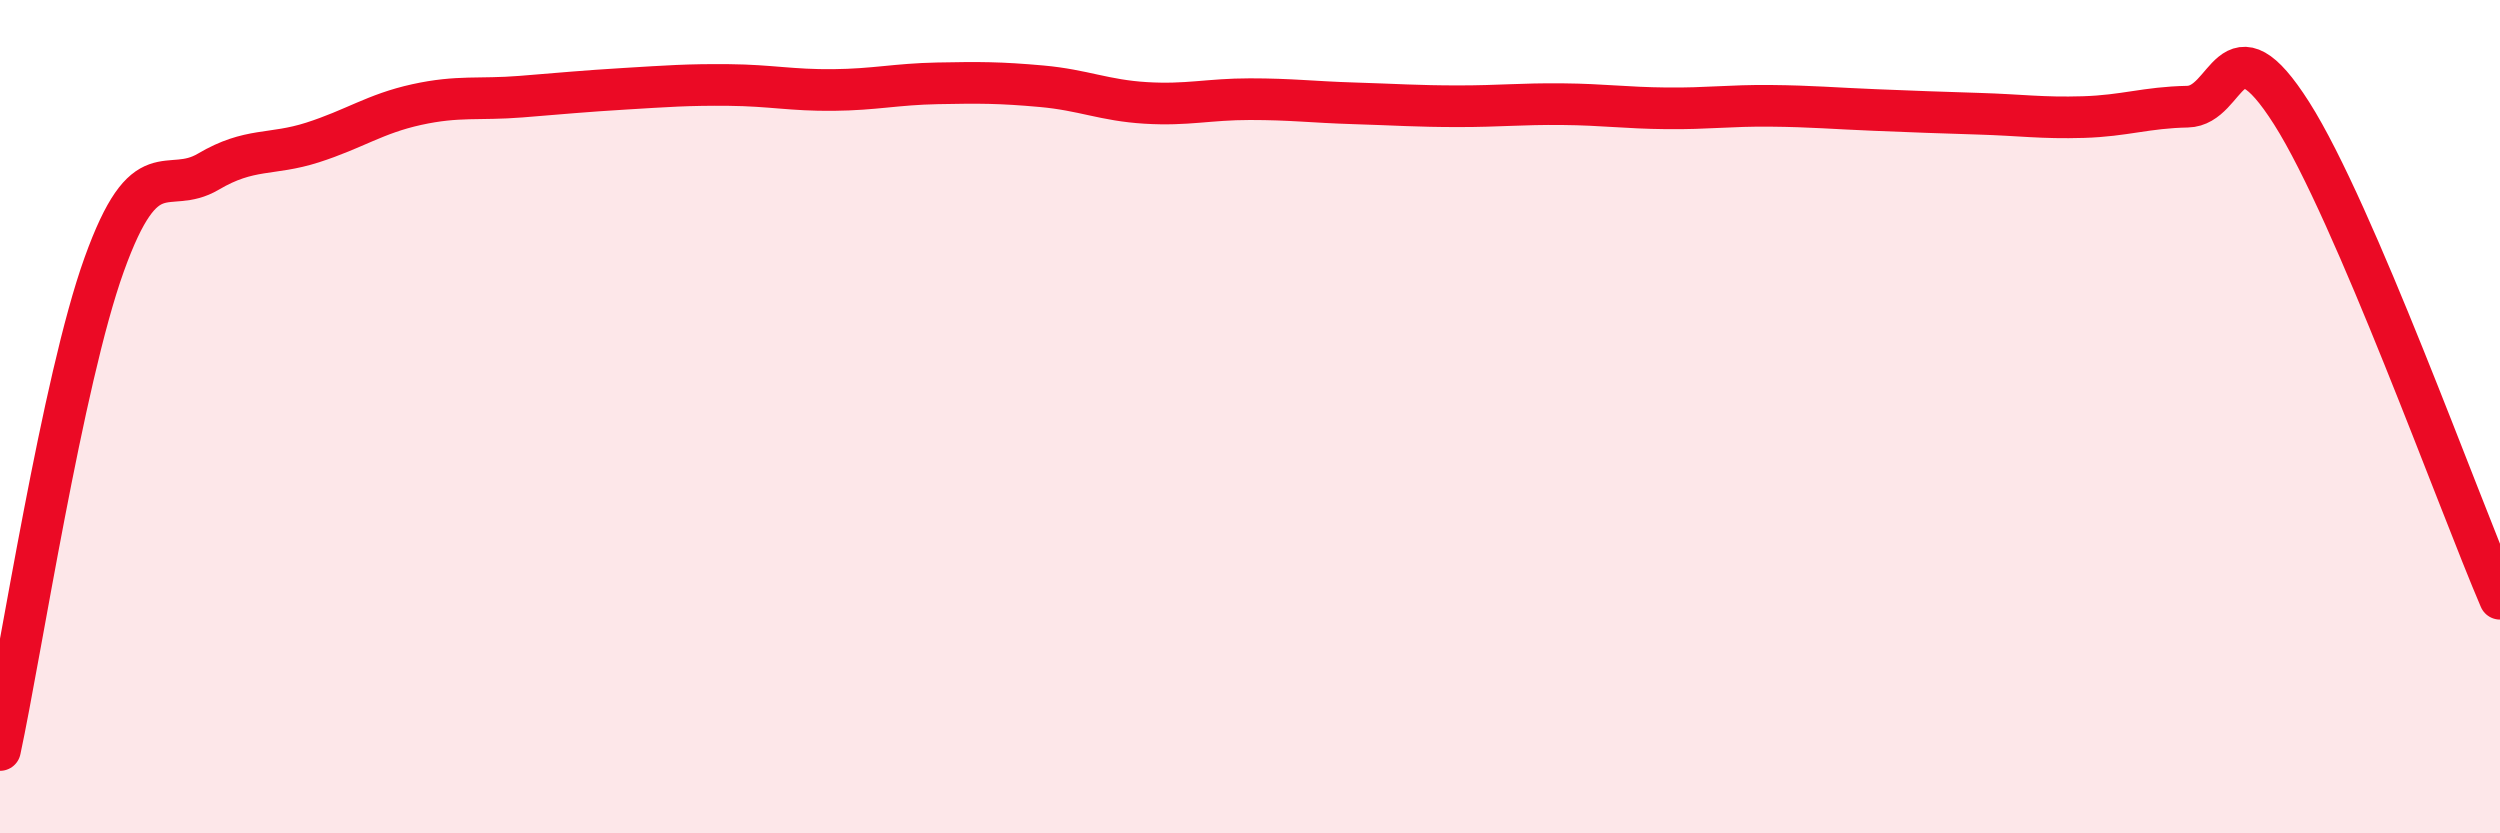
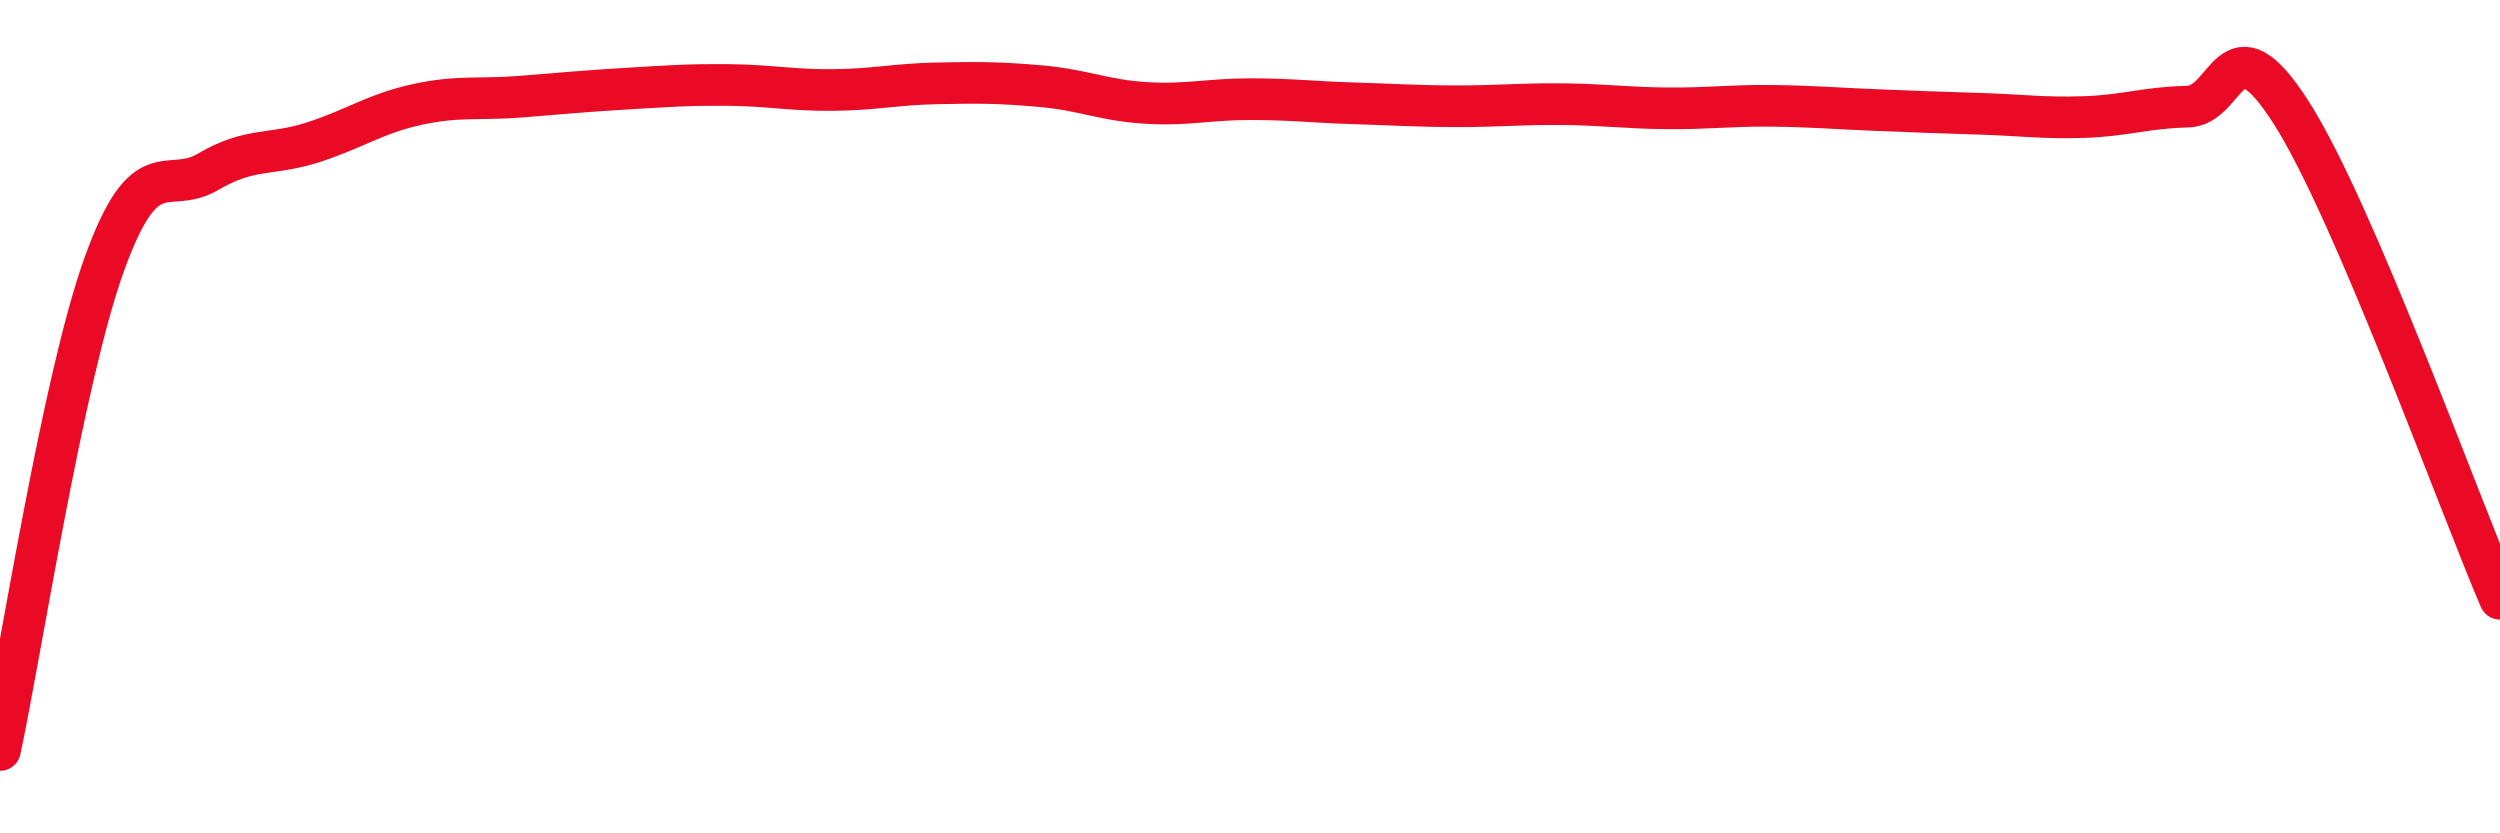
<svg xmlns="http://www.w3.org/2000/svg" width="60" height="20" viewBox="0 0 60 20">
-   <path d="M 0,18 C 0.5,15.67 1.5,9.13 2.5,6.35 C 3.5,3.57 4,4.71 5,4.12 C 6,3.53 6.5,3.74 7.5,3.42 C 8.5,3.1 9,2.73 10,2.51 C 11,2.29 11.5,2.4 12.5,2.32 C 13.5,2.24 14,2.19 15,2.13 C 16,2.07 16.5,2.03 17.5,2.04 C 18.5,2.05 19,2.17 20,2.16 C 21,2.15 21.5,2.02 22.5,2 C 23.5,1.98 24,1.98 25,2.07 C 26,2.16 26.5,2.41 27.5,2.47 C 28.5,2.53 29,2.38 30,2.38 C 31,2.38 31.5,2.45 32.5,2.48 C 33.5,2.51 34,2.55 35,2.55 C 36,2.55 36.5,2.49 37.5,2.5 C 38.5,2.51 39,2.59 40,2.6 C 41,2.61 41.5,2.53 42.5,2.54 C 43.5,2.55 44,2.6 45,2.64 C 46,2.68 46.5,2.7 47.5,2.73 C 48.5,2.76 49,2.84 50,2.81 C 51,2.78 51.5,2.58 52.5,2.56 C 53.5,2.54 53.5,0.36 55,2.72 C 56.5,5.08 59,12.04 60,14.37L60 20L0 20Z" fill="#EB0A25" opacity="0.1" stroke-linecap="round" stroke-linejoin="round" />
  <path d="M 0,18 C 0.5,15.67 1.5,9.13 2.5,6.35 C 3.5,3.57 4,4.71 5,4.12 C 6,3.53 6.5,3.74 7.5,3.42 C 8.5,3.1 9,2.73 10,2.51 C 11,2.29 11.5,2.4 12.5,2.32 C 13.5,2.24 14,2.19 15,2.13 C 16,2.07 16.5,2.03 17.5,2.04 C 18.5,2.05 19,2.17 20,2.16 C 21,2.15 21.5,2.02 22.5,2 C 23.5,1.98 24,1.98 25,2.07 C 26,2.16 26.5,2.41 27.5,2.47 C 28.5,2.53 29,2.38 30,2.38 C 31,2.38 31.5,2.45 32.5,2.48 C 33.5,2.51 34,2.55 35,2.55 C 36,2.55 36.5,2.49 37.5,2.5 C 38.5,2.51 39,2.59 40,2.6 C 41,2.61 41.5,2.53 42.5,2.54 C 43.5,2.55 44,2.6 45,2.64 C 46,2.68 46.5,2.7 47.5,2.73 C 48.5,2.76 49,2.84 50,2.81 C 51,2.78 51.5,2.58 52.5,2.56 C 53.5,2.54 53.5,0.36 55,2.72 C 56.5,5.08 59,12.04 60,14.37" stroke="#EB0A25" stroke-width="1" fill="none" stroke-linecap="round" stroke-linejoin="round" />
</svg>